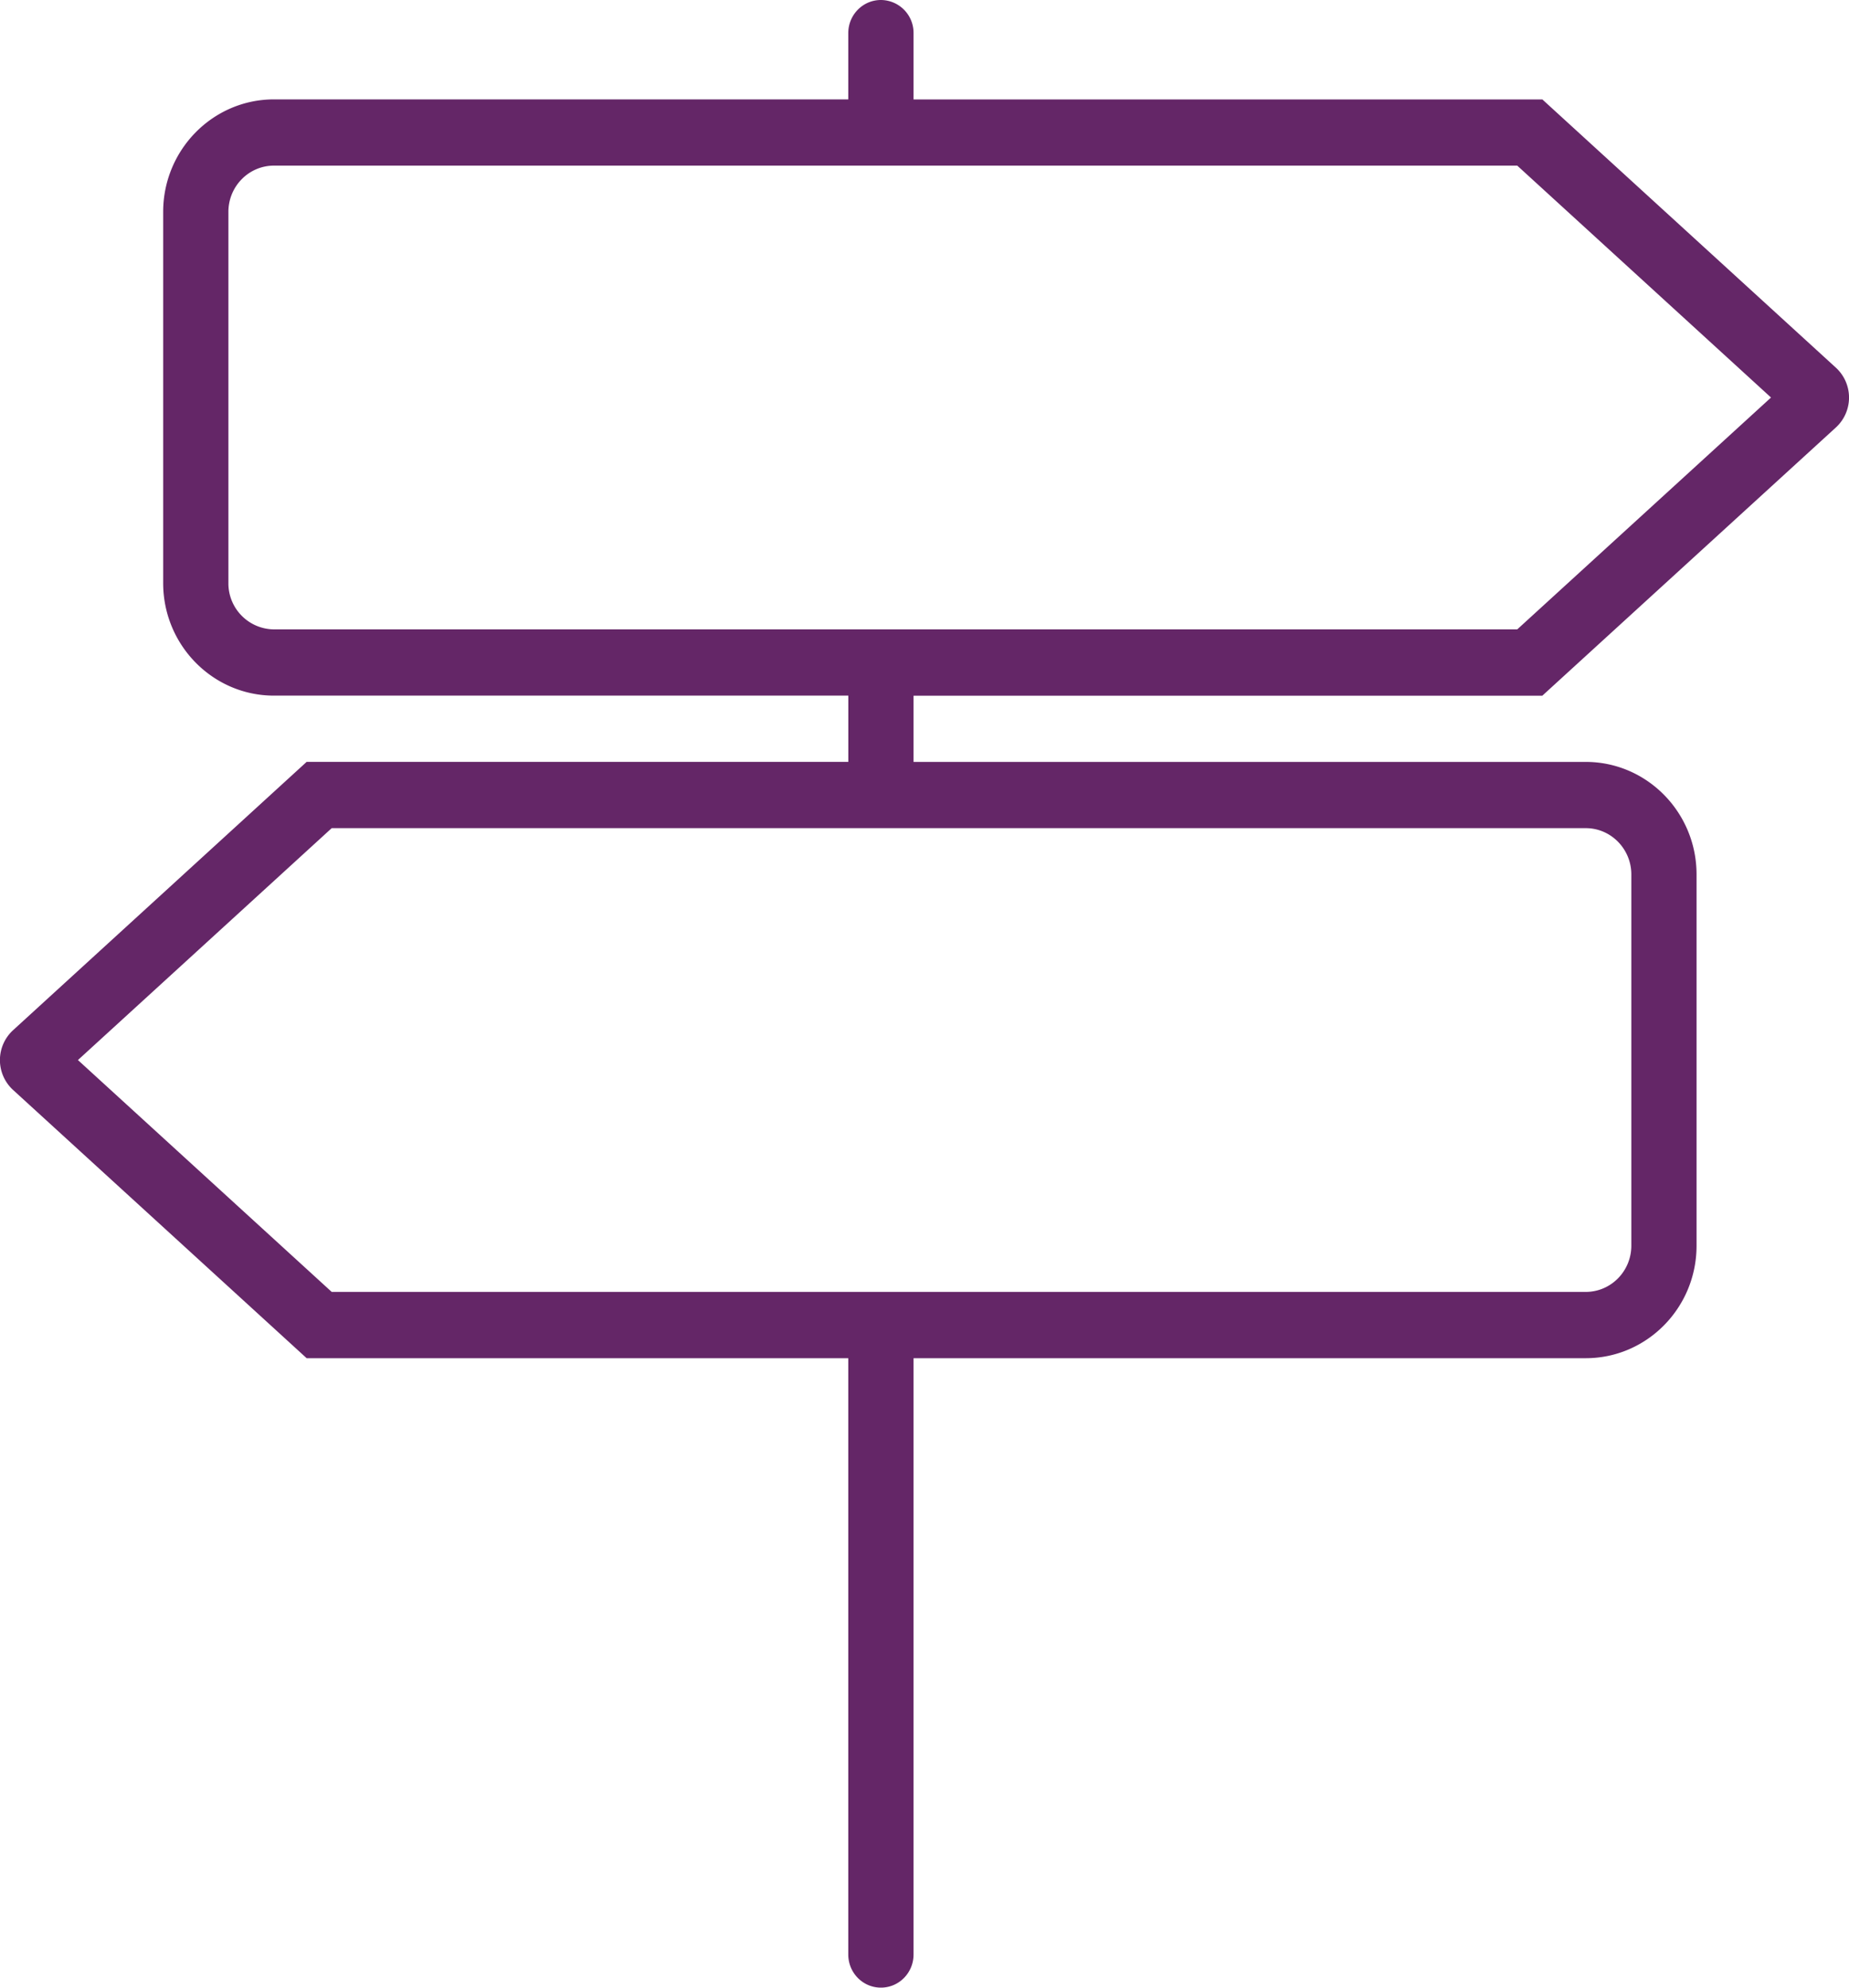
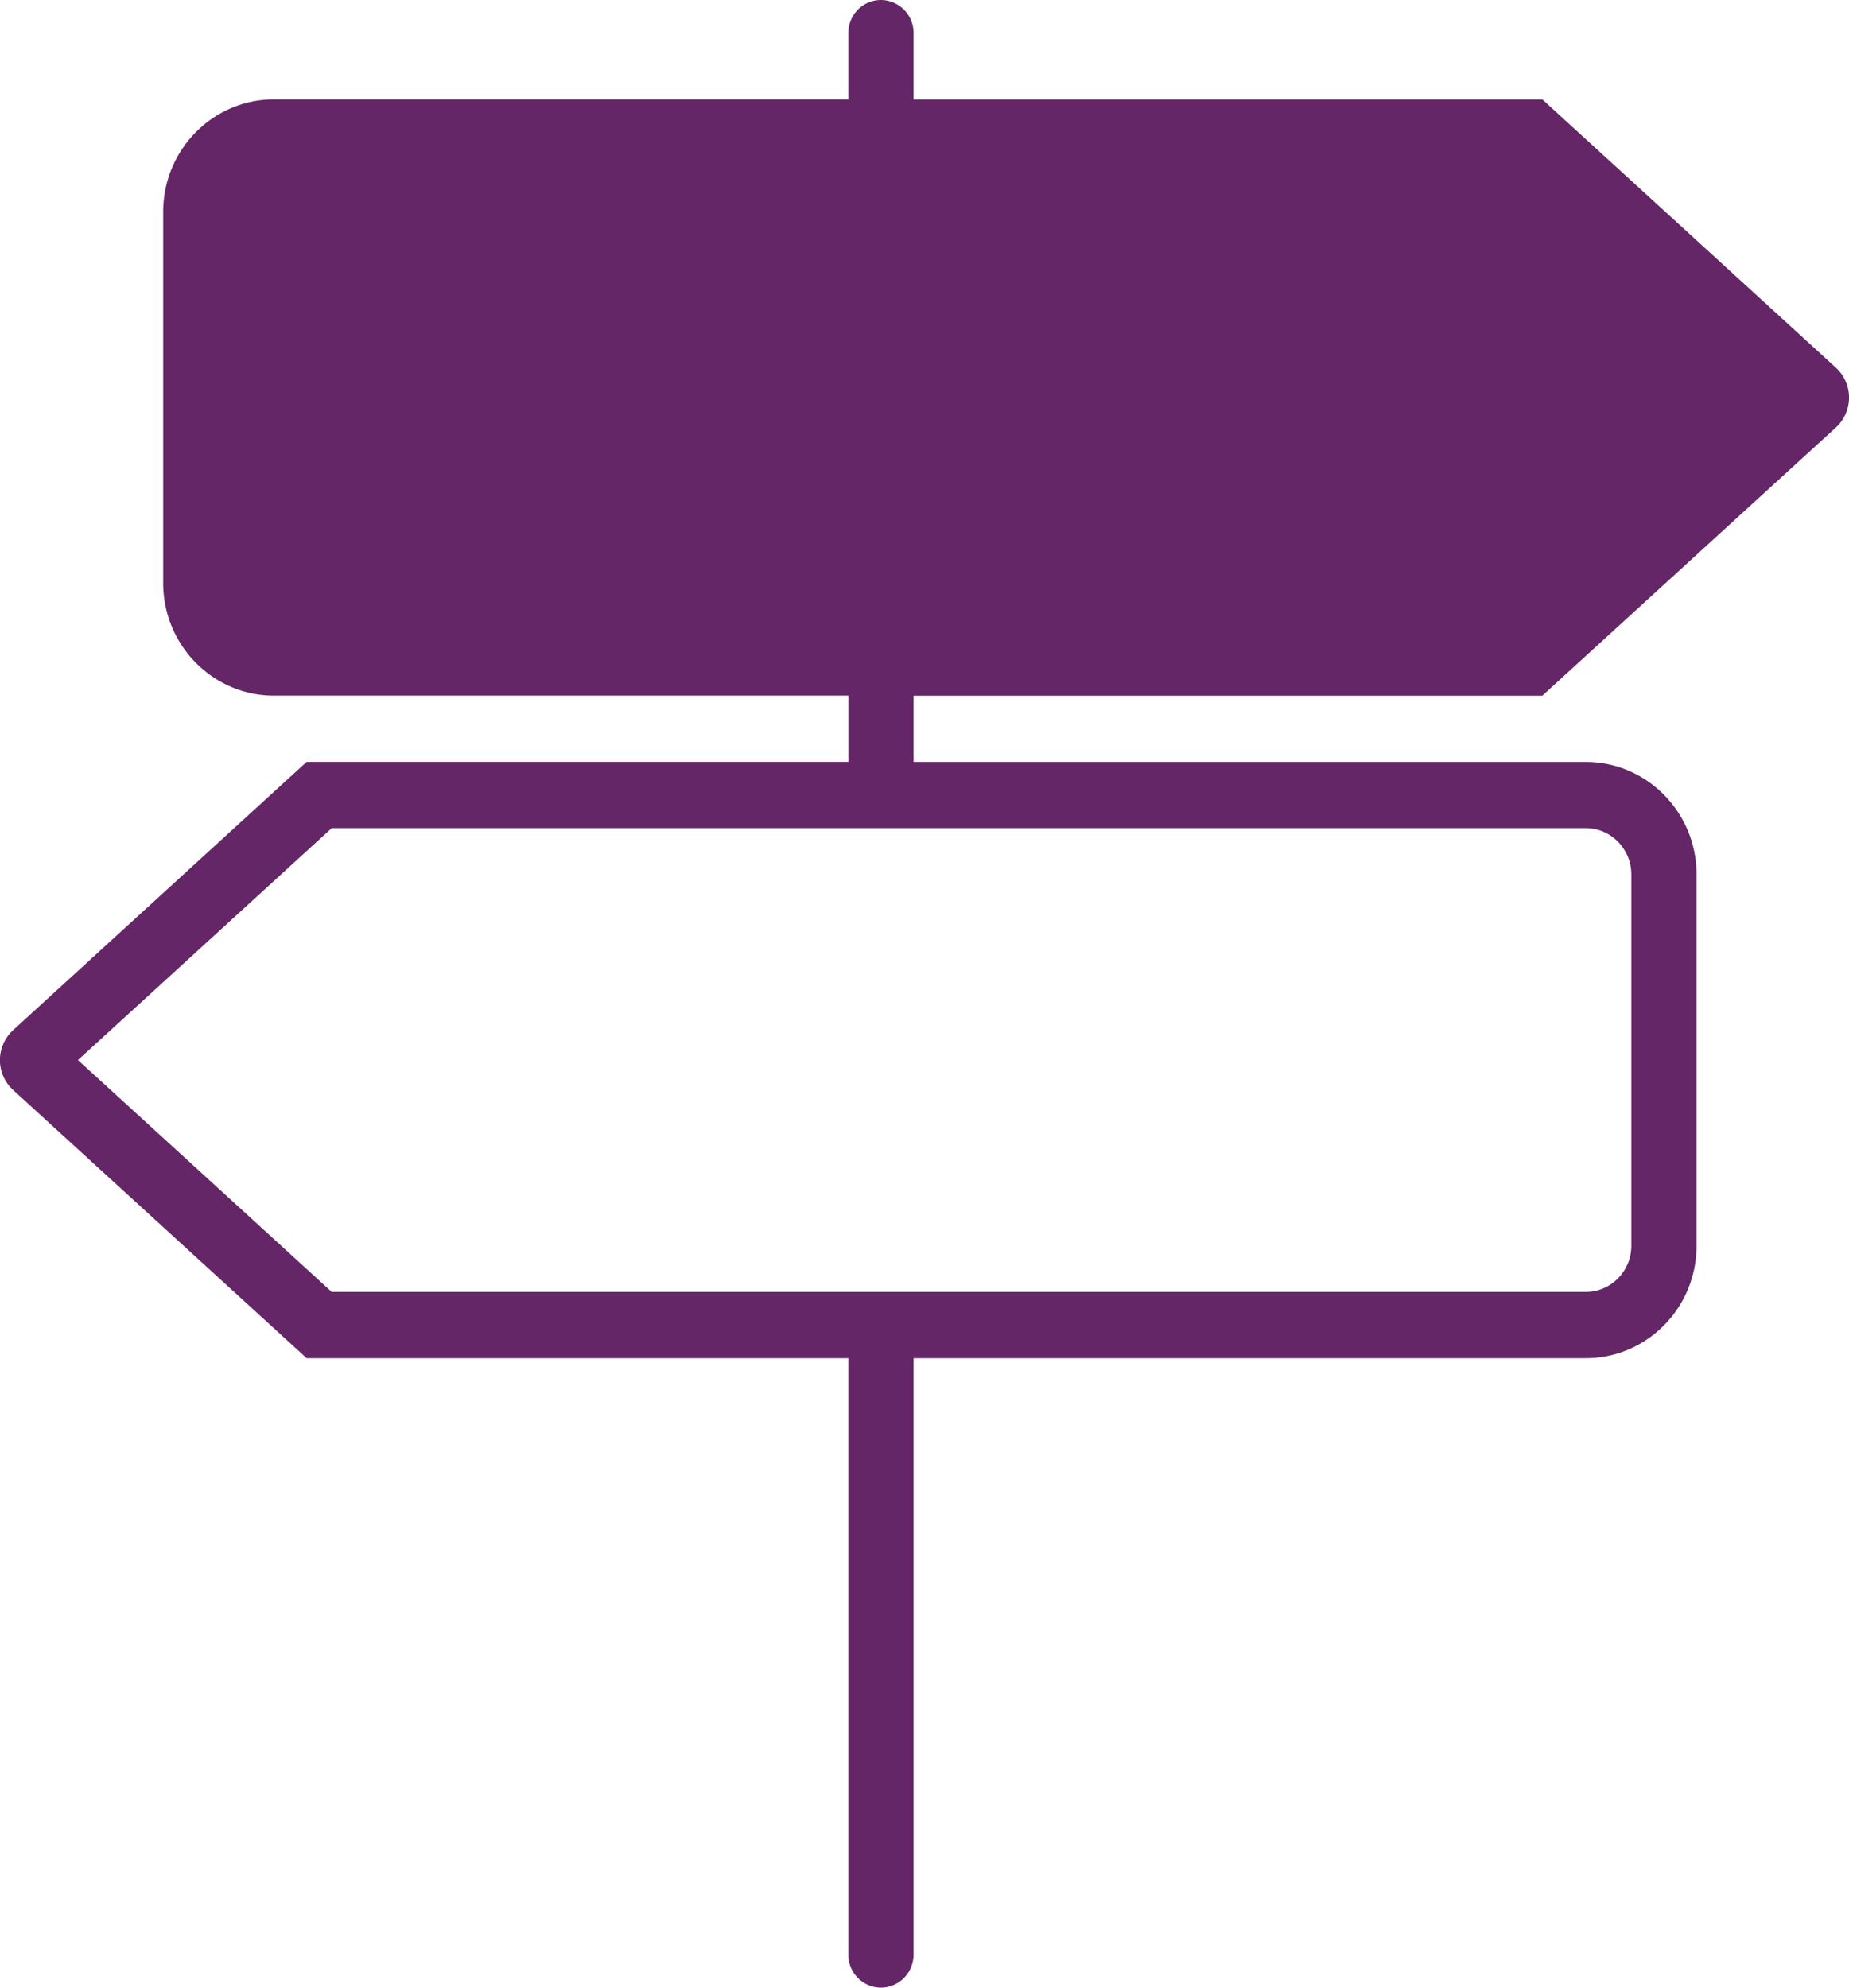
<svg xmlns="http://www.w3.org/2000/svg" width="40" height="43" viewBox="0 0 40 43">
-   <path fill="#642667" fill-rule="nonzero" d="M33.366 15.05l6.348-5.8a.878.878 0 0 0 .002-1.296l-6.35-5.803H19.763V.717A.711.711 0 0 0 19.057 0c-.39 0-.706.32-.706.717V2.15H5.927c-1.322 0-2.397 1.091-2.397 2.434v8.03c0 1.343 1.075 2.435 2.397 2.435h12.425v1.433H6.634L.283 22.287a.877.877 0 0 0 0 1.293l6.351 5.803h11.717v12.9c0 .397.316.717.706.717.39 0 .706-.32.706-.717v-12.9h14.542c1.322 0 2.397-1.091 2.397-2.433v-8.033c0-1.342-1.075-2.434-2.397-2.434H19.763v-1.432h13.603zm1.925 3.867v8.032c0 .552-.442 1-.986 1H7.176l-5.49-5.016 5.49-5.017h27.13c.543 0 .985.45.985 1.001zm-30.35-6.3V4.584c0-.553.442-1.001.985-1.001h26.897l5.49 5.017-5.49 5.016H5.927a.995.995 0 0 1-.986-1z" />
+   <path fill="#642667" fill-rule="nonzero" d="M33.366 15.05l6.348-5.8a.878.878 0 0 0 .002-1.296l-6.35-5.803H19.763V.717A.711.711 0 0 0 19.057 0c-.39 0-.706.32-.706.717V2.15H5.927c-1.322 0-2.397 1.091-2.397 2.434v8.03c0 1.343 1.075 2.435 2.397 2.435h12.425v1.433H6.634L.283 22.287a.877.877 0 0 0 0 1.293l6.351 5.803h11.717v12.9c0 .397.316.717.706.717.39 0 .706-.32.706-.717v-12.9h14.542c1.322 0 2.397-1.091 2.397-2.433v-8.033c0-1.342-1.075-2.434-2.397-2.434H19.763v-1.432h13.603zm1.925 3.867v8.032c0 .552-.442 1-.986 1H7.176l-5.49-5.016 5.49-5.017h27.13c.543 0 .985.45.985 1.001zm-30.35-6.3V4.584c0-.553.442-1.001.985-1.001h26.897H5.927a.995.995 0 0 1-.986-1z" />
</svg>